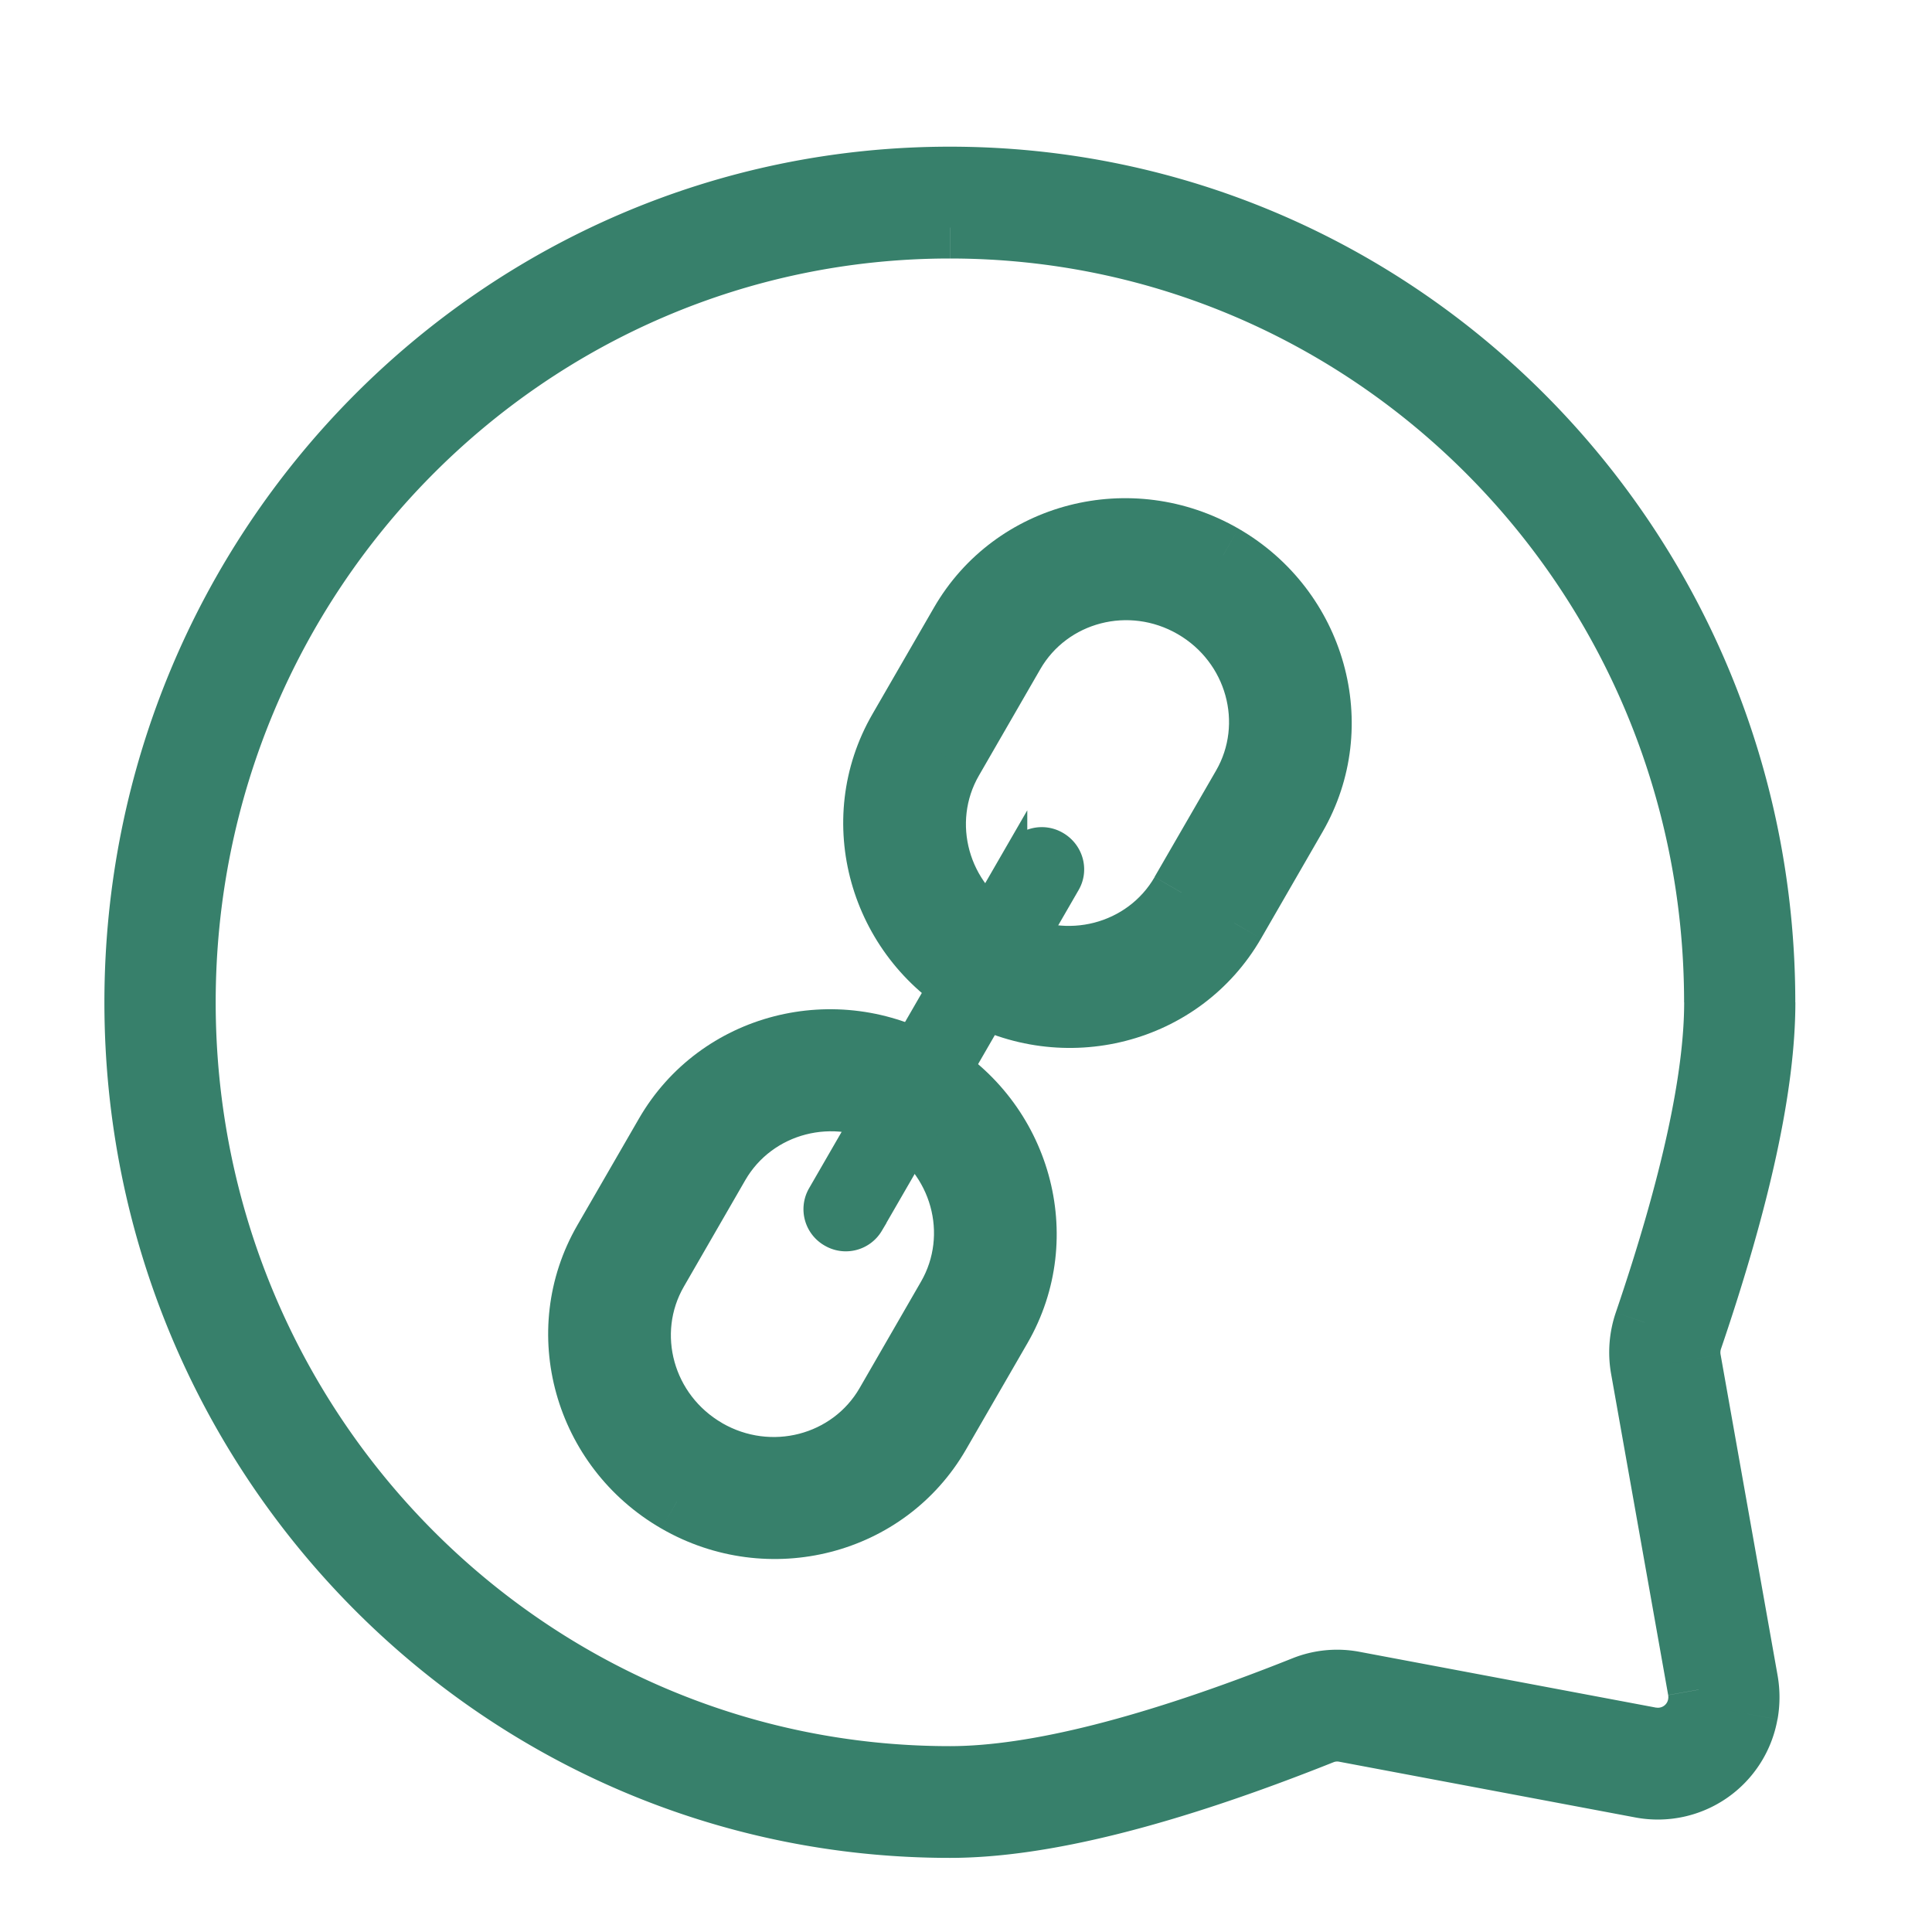
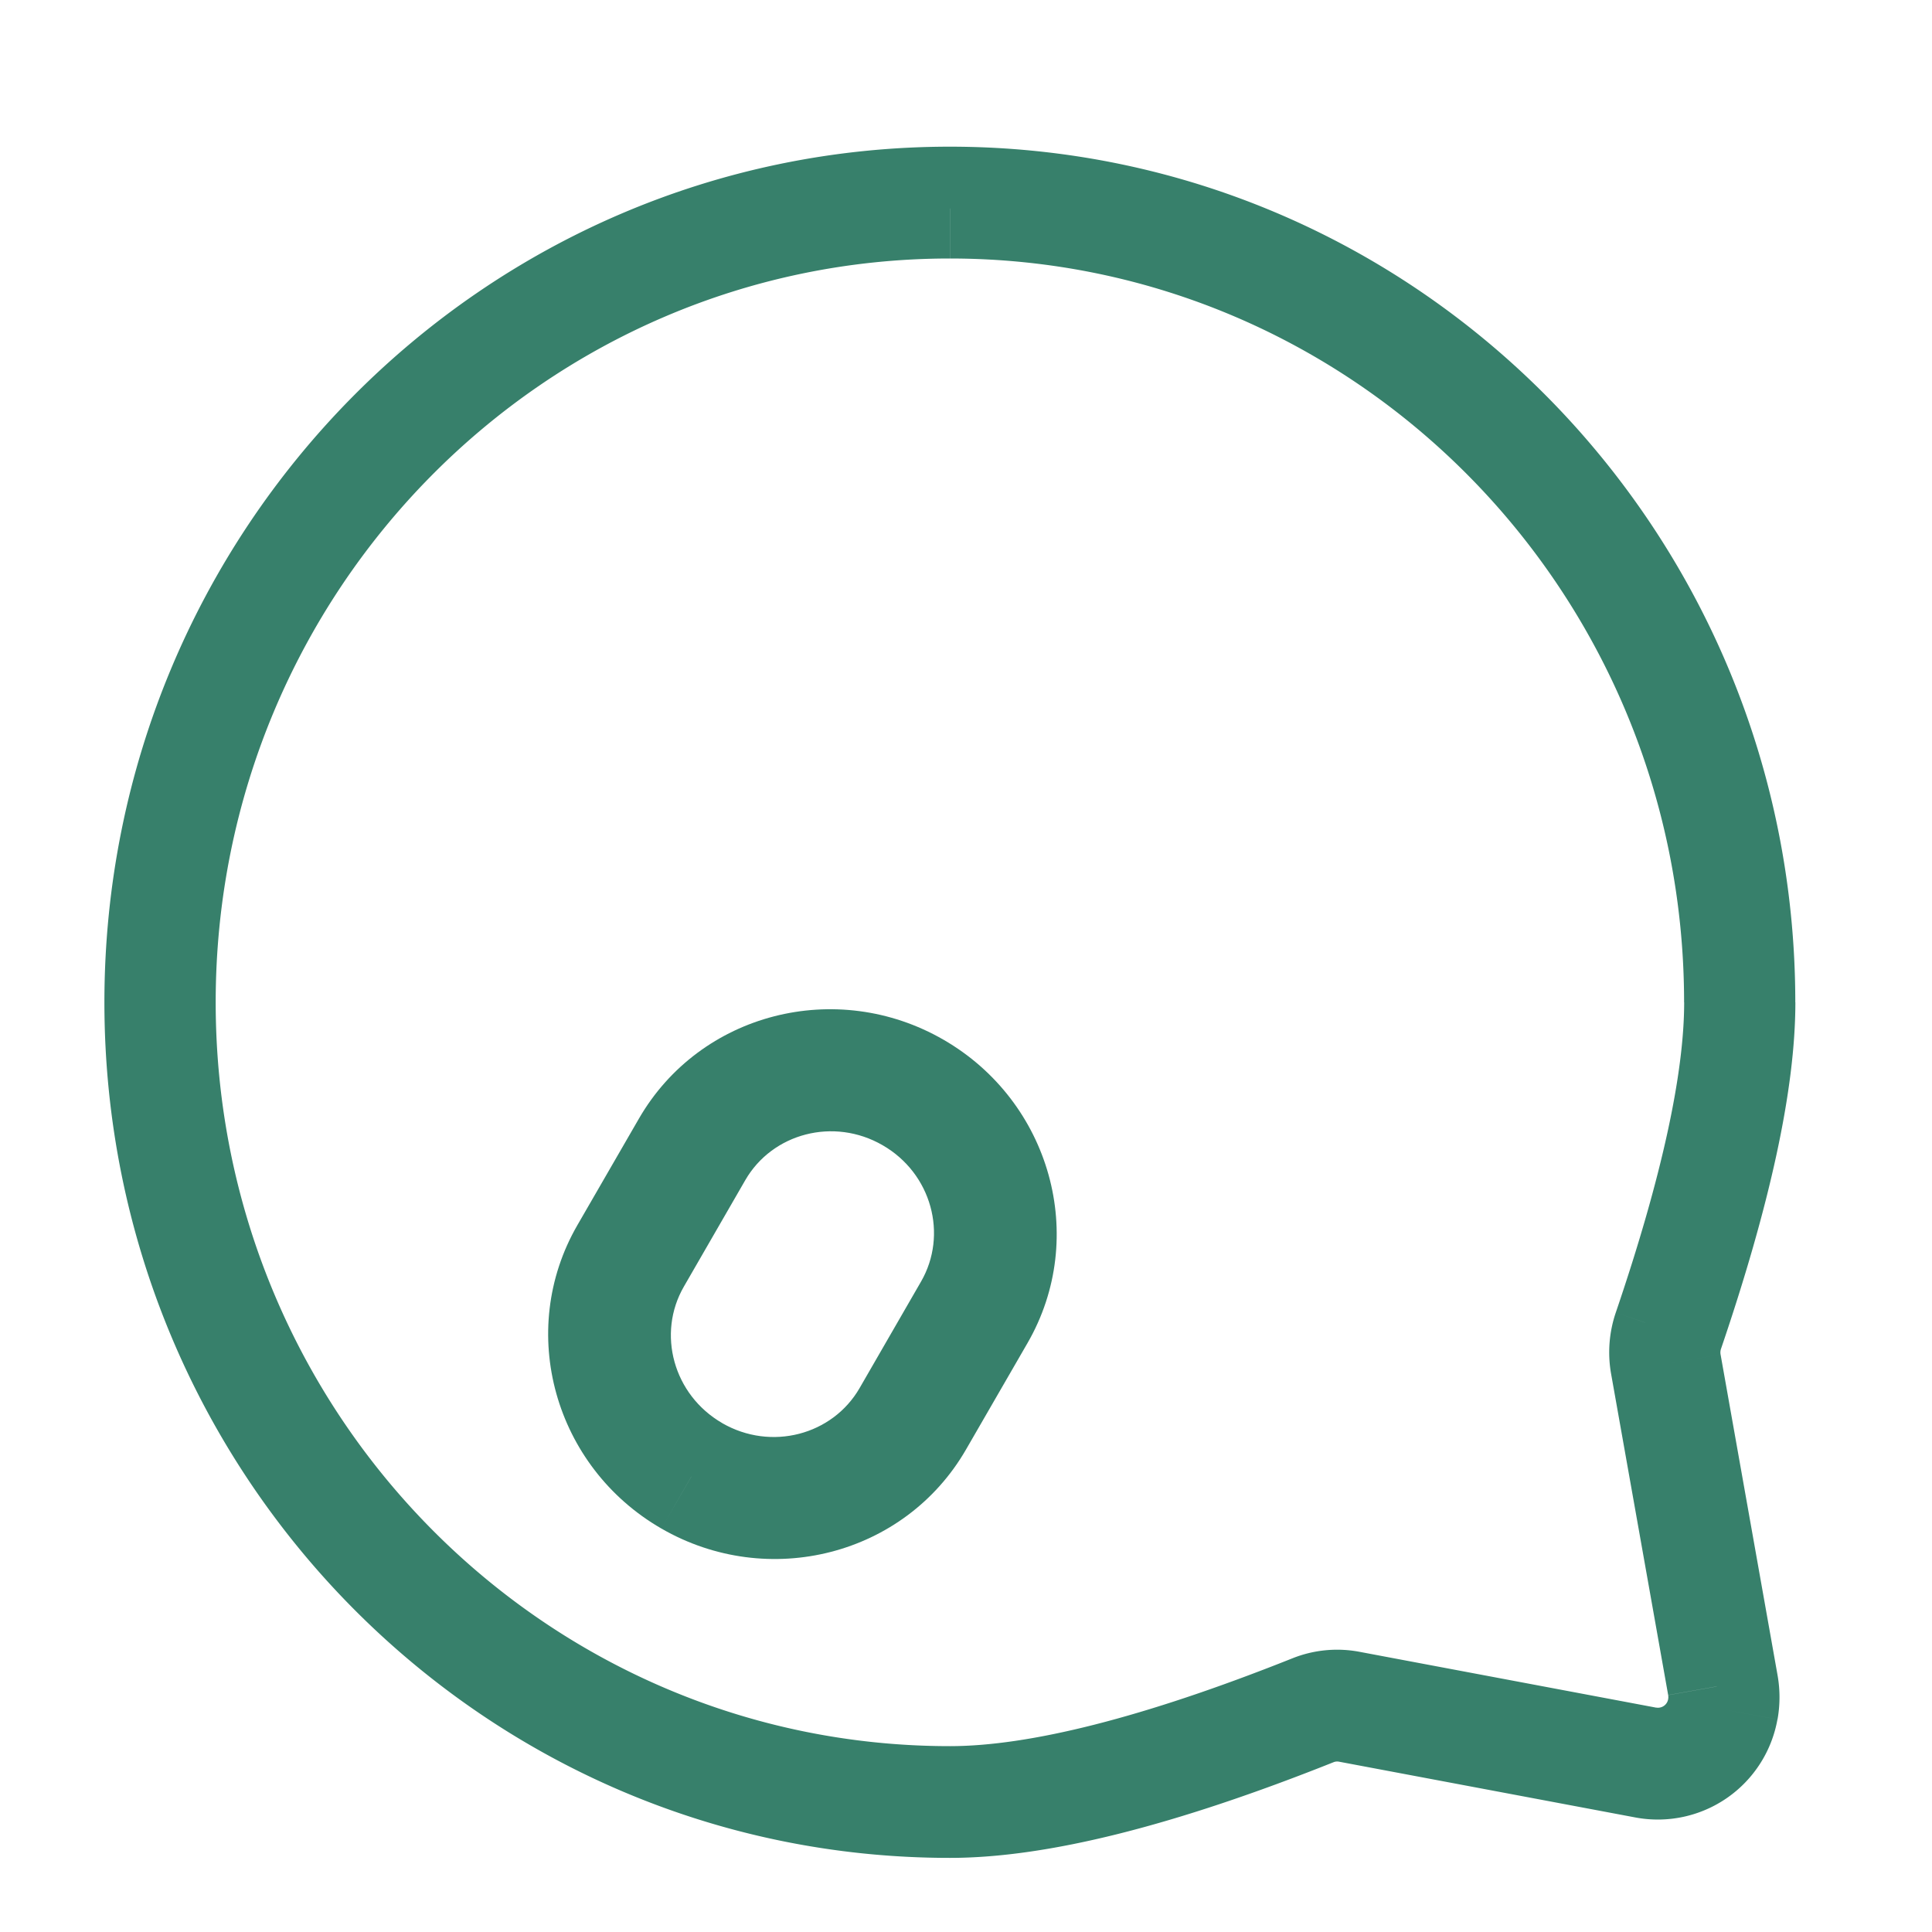
<svg xmlns="http://www.w3.org/2000/svg" width="25" height="25" fill="none">
-   <path fill-rule="evenodd" clip-rule="evenodd" d="M21.891 17.325c.626-1.84.94-3.287.94-4.355 0-5.894-4.718-10.672-10.54-10.672-5.82 0-10.54 4.778-10.54 10.672 0 5.893 4.72 10.671 10.54 10.671 1.195 0 2.797-.404 4.816-1.21a.526.526 0 0 1 .293-.028l3.842.723a1.172 1.172 0 0 0 1.365-.95c.026-.14.026-.285.001-.426l-.738-4.154a.546.546 0 0 1 .021-.271zm-9.6-14.38c5.469 0 9.902 4.488 9.902 10.025 0 .982-.301 2.367-.906 4.144a1.2 1.2 0 0 0-.045.596l.738 4.154a.533.533 0 0 1-.621.625l-3.843-.722a1.157 1.157 0 0 0-.643.063c-1.951.778-3.482 1.165-4.582 1.165-5.468 0-9.9-4.489-9.9-10.025 0-5.537 4.432-10.025 9.9-10.025z" fill="#37806B" />
  <path d="m21.891 17.325.379.128-.379-.128zm-4.784 5.107-.148-.372.148.372zm.293-.029-.074.393.074-.393zm3.842.723.074-.393-.074.393zm1.365-.95.393.073-.393-.073zm.001-.426.394-.07-.394.07zm-.738-4.154-.393.07.393-.07zm-.583-.482-.379-.129.38.129zm-.045.596-.394.07.394-.07zm.738 4.154.393-.07-.393.07zm-.001.194.393.072-.393-.072zm-.62.432.073-.393-.074.393zm-3.843-.723.074-.393-.074.393zm-.643.063-.148-.372.148.372zm5.558-8.86c0 1.001-.297 2.4-.919 4.226l.758.257c.63-1.851.962-3.35.962-4.483h-.8zM12.291 2.698c5.596 0 10.14 4.594 10.14 10.272h.8c0-6.11-4.893-11.072-10.94-11.072v.8zM2.151 12.97c0-5.678 4.545-10.272 10.14-10.272v-.8c-6.046 0-10.94 4.962-10.94 11.072h.8zm10.14 10.271c-5.595 0-10.14-4.594-10.14-10.271h-.8c0 6.11 4.894 11.071 10.94 11.071v-.8zm4.668-1.181c-2.005.8-3.55 1.181-4.668 1.181v.8c1.272 0 2.93-.427 4.965-1.238l-.297-.743zm.515-.05a.927.927 0 0 0-.515.05l.297.743a.127.127 0 0 1 .07-.007l.148-.786zm3.842.723-3.842-.723-.148.786 3.842.723.148-.786zm.898-.629a.772.772 0 0 1-.898.629l-.148.786A1.572 1.572 0 0 0 23 22.249l-.786-.145zm0-.284a.801.801 0 0 1 0 .284l.787.145c.034-.188.034-.381.001-.569l-.788.14zm-.737-4.154.737 4.154.788-.14-.738-4.154-.787.14zm.035-.47a.945.945 0 0 0-.035.47l.787-.14a.145.145 0 0 1 .006-.073l-.758-.257zm1.08-4.226c0-5.753-4.607-10.425-10.3-10.425v.8c5.242 0 9.5 4.304 9.5 9.625h.8zm-.926 4.273c.608-1.789.927-3.224.927-4.273h-.8c0 .915-.284 2.25-.885 4.015l.758.258zm-.03.397a.8.8 0 0 1 .03-.397l-.758-.258a1.6 1.6 0 0 0-.06.795l.788-.14zm.737 4.154-.738-4.154-.787.14.738 4.154.787-.14zm0 .336a.945.945 0 0 0 0-.335l-.787.14a.147.147 0 0 1 0 .051l.786.144zm-1.088.753a.933.933 0 0 0 1.087-.753l-.786-.144a.133.133 0 0 1-.154.11l-.147.787zm-3.843-.723 3.843.723.147-.786-3.842-.723-.148.786zm-.42.041a.758.758 0 0 1 .42-.04l.148-.787a1.557 1.557 0 0 0-.865.084l.296.743zm-4.73 1.194c1.177 0 2.765-.41 4.73-1.194l-.297-.743c-1.938.773-3.412 1.137-4.434 1.137v.8zM1.99 12.97c0 5.752 4.608 10.425 10.301 10.425v-.8c-5.242 0-9.5-4.305-9.5-9.625h-.8zM12.291 2.545c-5.693 0-10.3 4.672-10.3 10.425h.8c0-5.32 4.258-9.625 9.5-9.625v-.8z" fill="#37806B" />
-   <path fill-rule="evenodd" clip-rule="evenodd" d="M16.767 10.566c.678-1.175.257-2.687-.94-3.379-1.197-.69-2.718-.299-3.396.876l-.795 1.378c-.678 1.174-.258 2.687.94 3.378 1.197.691 2.717.3 3.396-.875l.795-1.378zm-3.651-2.108c.464-.804 1.504-1.072 2.323-.599.82.473 1.107 1.508.643 2.312l-.795 1.378c-.464.803-1.504 1.071-2.324.599-.819-.473-1.107-1.508-.643-2.312l.796-1.378z" fill="#37806B" />
-   <path d="m16.767 10.566-.346-.2.346.2zm-.795 1.378.346.2-.347-.2zm-.533-4.085-.2.346.2-.346zm-2.323.599.346.2-.346-.2zm-.796 1.378-.346-.2.346.2zm3.307-2.302c1.012.584 1.358 1.855.793 2.832l.693.4c.793-1.372.296-3.127-1.086-3.925l-.4.693zm-2.85.729c.565-.977 1.838-1.314 2.85-.73l.4-.692c-1.382-.798-3.15-.35-3.942 1.022l.693.4zm-.795 1.378.796-1.378-.693-.4-.796 1.378.693.4zm.794 2.832c-1.013-.585-1.358-1.855-.794-2.832l-.693-.4c-.792 1.372-.296 3.126 1.087 3.925l.4-.693zm2.849-.73c-.564.978-1.837 1.314-2.85.73l-.4.692c1.383.799 3.15.351 3.943-1.021l-.693-.4zm.796-1.377-.796 1.378.693.4.795-1.378-.692-.4zm-.782-2.853c-1.004-.58-2.292-.256-2.87.745l.693.4c.35-.606 1.143-.819 1.777-.453l.4-.692zm.79 2.858c.578-1.002.215-2.279-.79-2.858l-.4.692c.634.367.847 1.16.497 1.766l.693.4zm-.796 1.377.796-1.377-.693-.4-.796 1.377.693.4zm-2.87.746c1.005.58 2.292.256 2.87-.745l-.692-.4c-.35.606-1.144.818-1.778.452l-.4.693zm-.79-2.858c-.577 1.001-.214 2.278.79 2.858l.4-.693c-.634-.366-.846-1.159-.496-1.765l-.693-.4zm.796-1.378-.795 1.378.693.4.795-1.378-.693-.4z" fill="#37806B" />
-   <path fill-rule="evenodd" clip-rule="evenodd" d="M12.95 17.18c.677-1.175.257-2.688-.94-3.38-1.198-.69-2.718-.299-3.397.876l-.795 1.378c-.678 1.175-.258 2.687.94 3.379 1.197.69 2.717.299 3.396-.876l.795-1.378zm-3.653-2.11c.464-.803 1.504-1.072 2.323-.598.82.472 1.107 1.507.643 2.311l-.795 1.378c-.464.804-1.504 1.072-2.324.599-.819-.473-1.107-1.508-.643-2.312l.796-1.378z" fill="#37806B" />
  <path d="m8.613 14.676.347.2-.347-.2zm-.795 1.378-.347-.2.347.2zm1.48-.983.346.2-.346-.2zm-.796 1.378-.346-.2.346.2zm3.307-2.302c1.012.585 1.358 1.855.794 2.832l.693.4c.792-1.372.296-3.127-1.087-3.925l-.4.693zm-2.85.73c.565-.978 1.838-1.314 2.85-.73l.4-.693c-1.382-.798-3.15-.35-3.942 1.022l.693.4zm-.795 1.377.796-1.378-.693-.4-.796 1.378.693.4zm.794 2.832c-1.013-.584-1.358-1.855-.794-2.832l-.693-.4c-.792 1.372-.296 3.127 1.087 3.925l.4-.693zm2.85-.729c-.565.977-1.838 1.314-2.85.73l-.4.692c1.382.798 3.15.35 3.942-1.022l-.693-.4zm.795-1.378-.796 1.378.693.4.796-1.378-.693-.4zm-.782-2.853c-1.004-.58-2.291-.256-2.87.745l.693.4c.35-.606 1.143-.818 1.777-.452l.4-.693zm.79 2.858c.578-1.001.215-2.278-.79-2.858l-.4.693c.635.366.847 1.159.497 1.765l.693.4zm-.796 1.378.796-1.378-.693-.4-.795 1.378.692.4zm-2.87.745c1.005.58 2.292.256 2.87-.745l-.692-.4c-.35.606-1.143.819-1.778.453l-.4.692zm-.789-2.858c-.578 1.002-.215 2.279.79 2.858l.4-.692c-.635-.367-.847-1.16-.497-1.766l-.693-.4zm.795-1.378-.795 1.378.693.4.795-1.378-.693-.4z" fill="#37806B" />
-   <path d="M13.143 11.046a.392.392 0 0 1 .536-.139c.19.11.256.348.149.534l-2.546 4.409a.392.392 0 0 1-.536.138.392.392 0 0 1-.149-.533l2.546-4.41z" fill="#37806B" stroke="#37806B" stroke-width=".3" />
</svg>